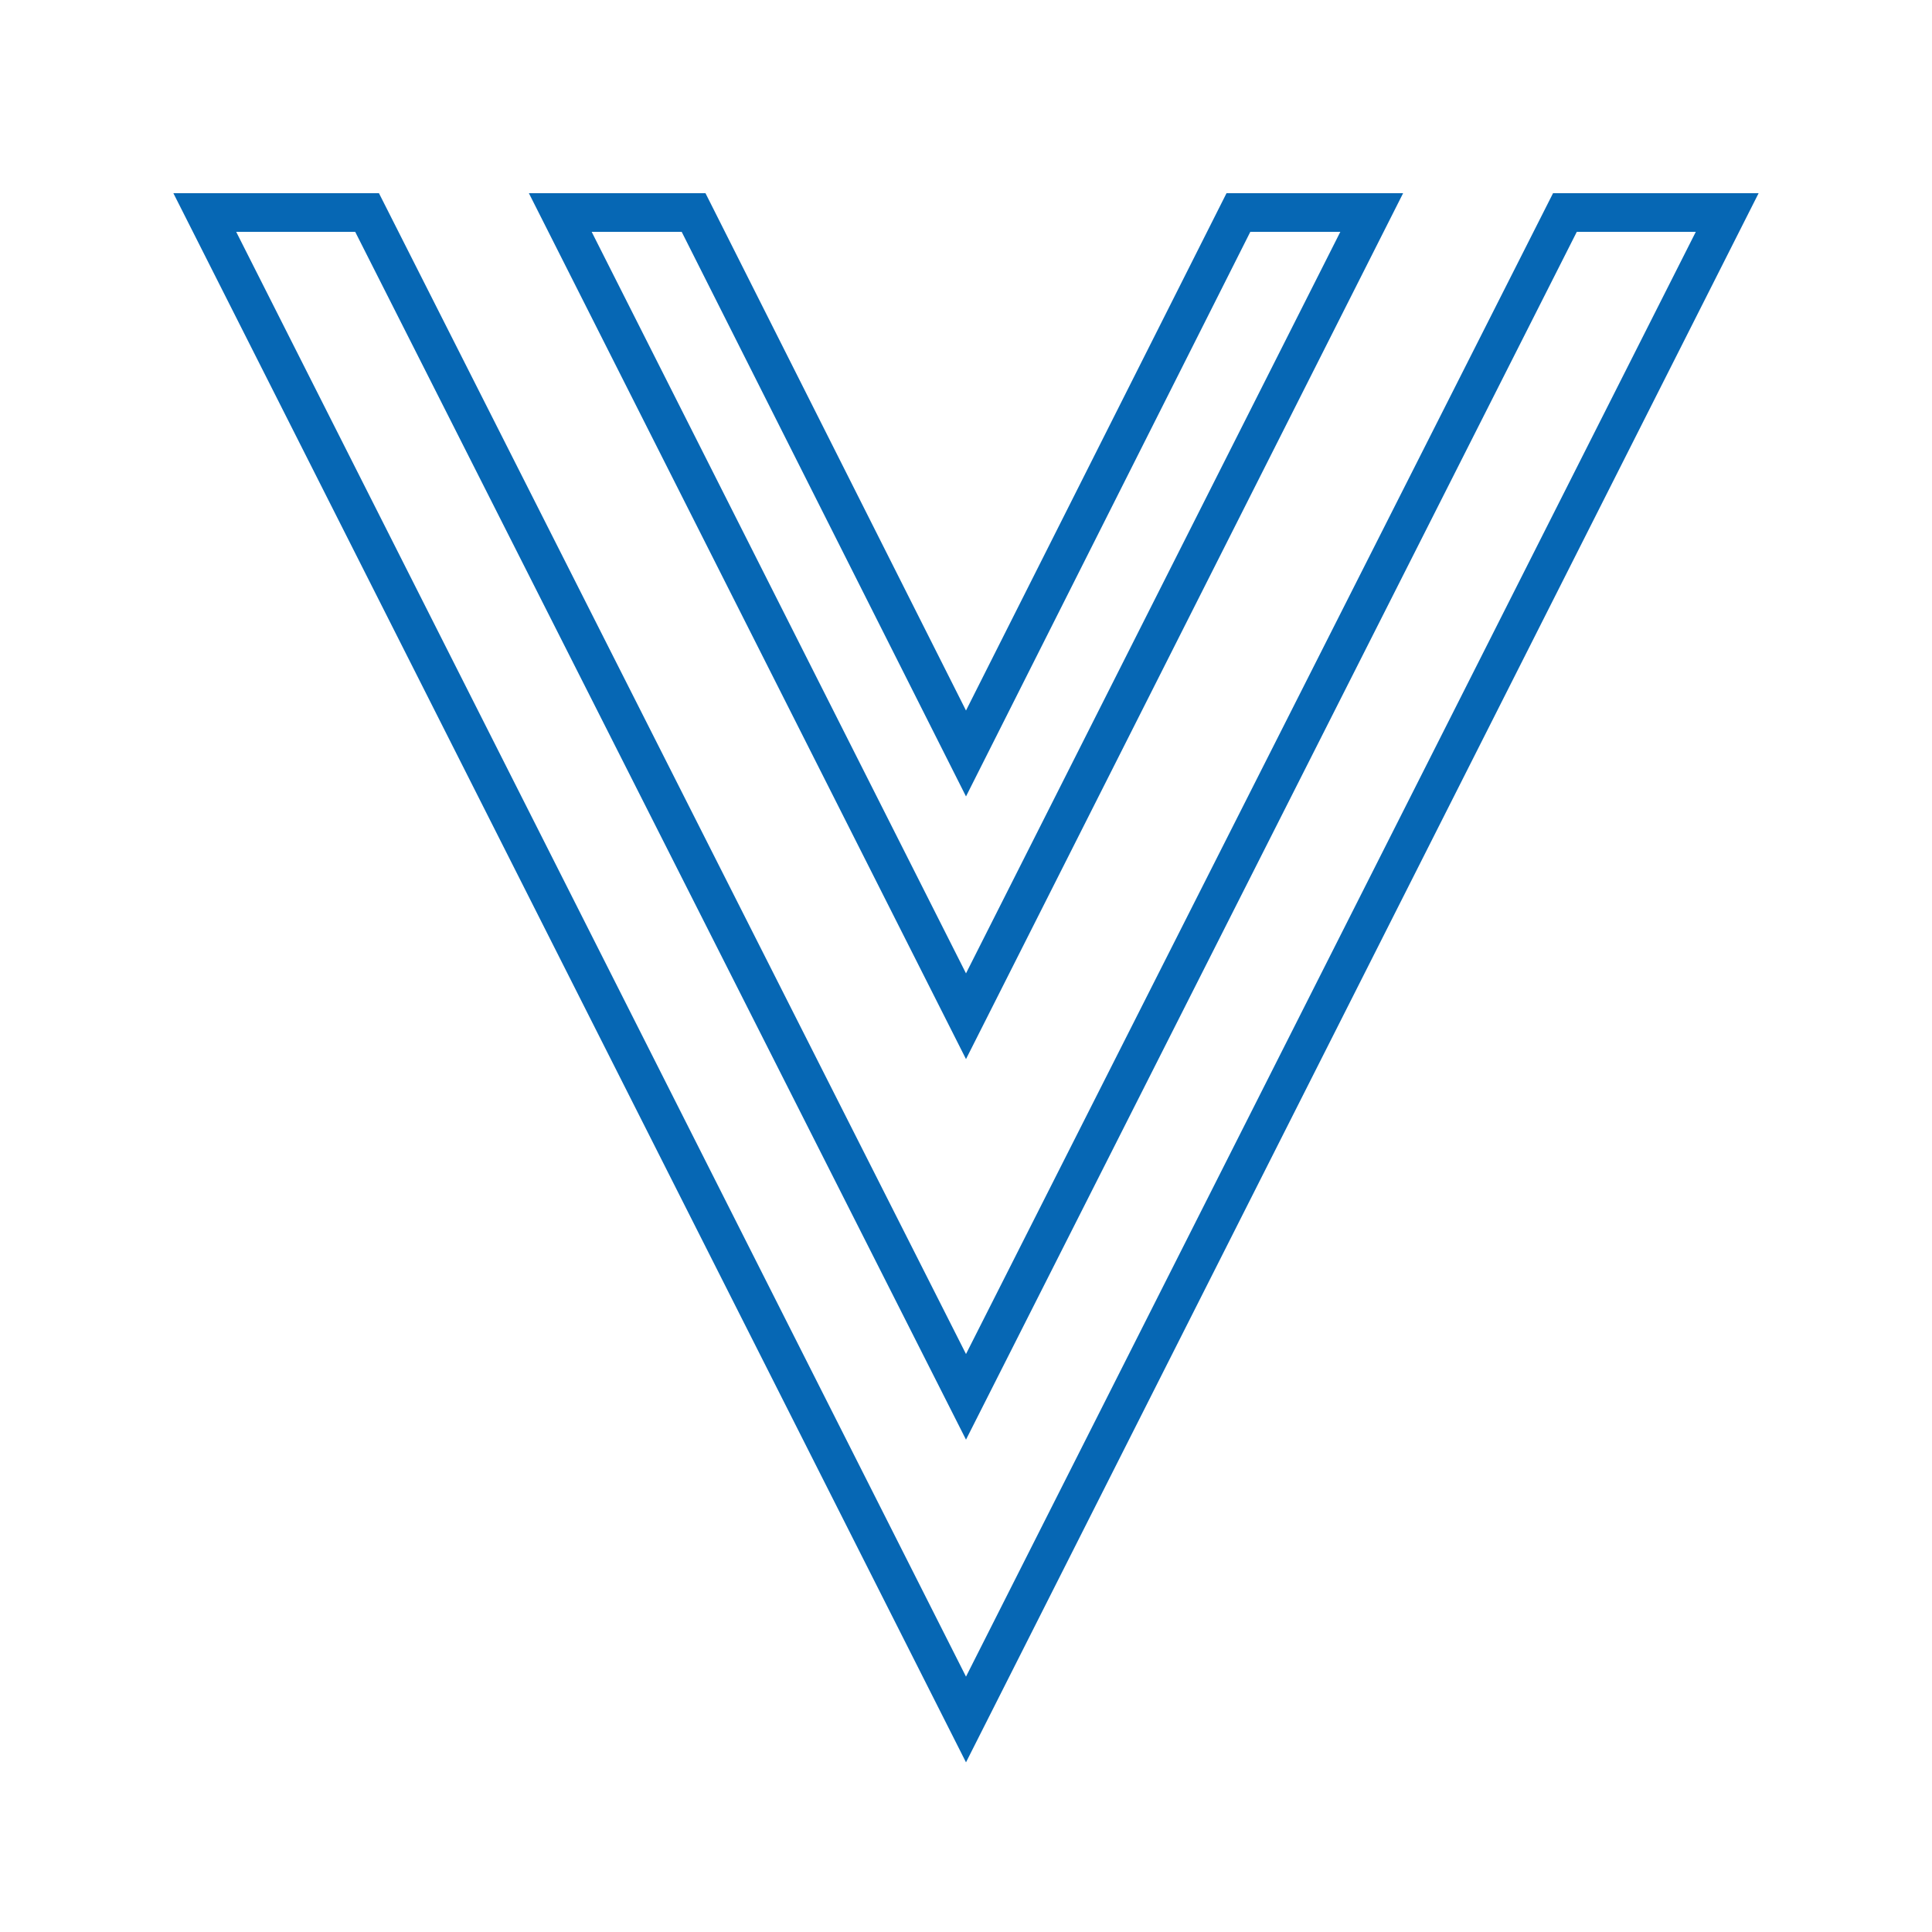
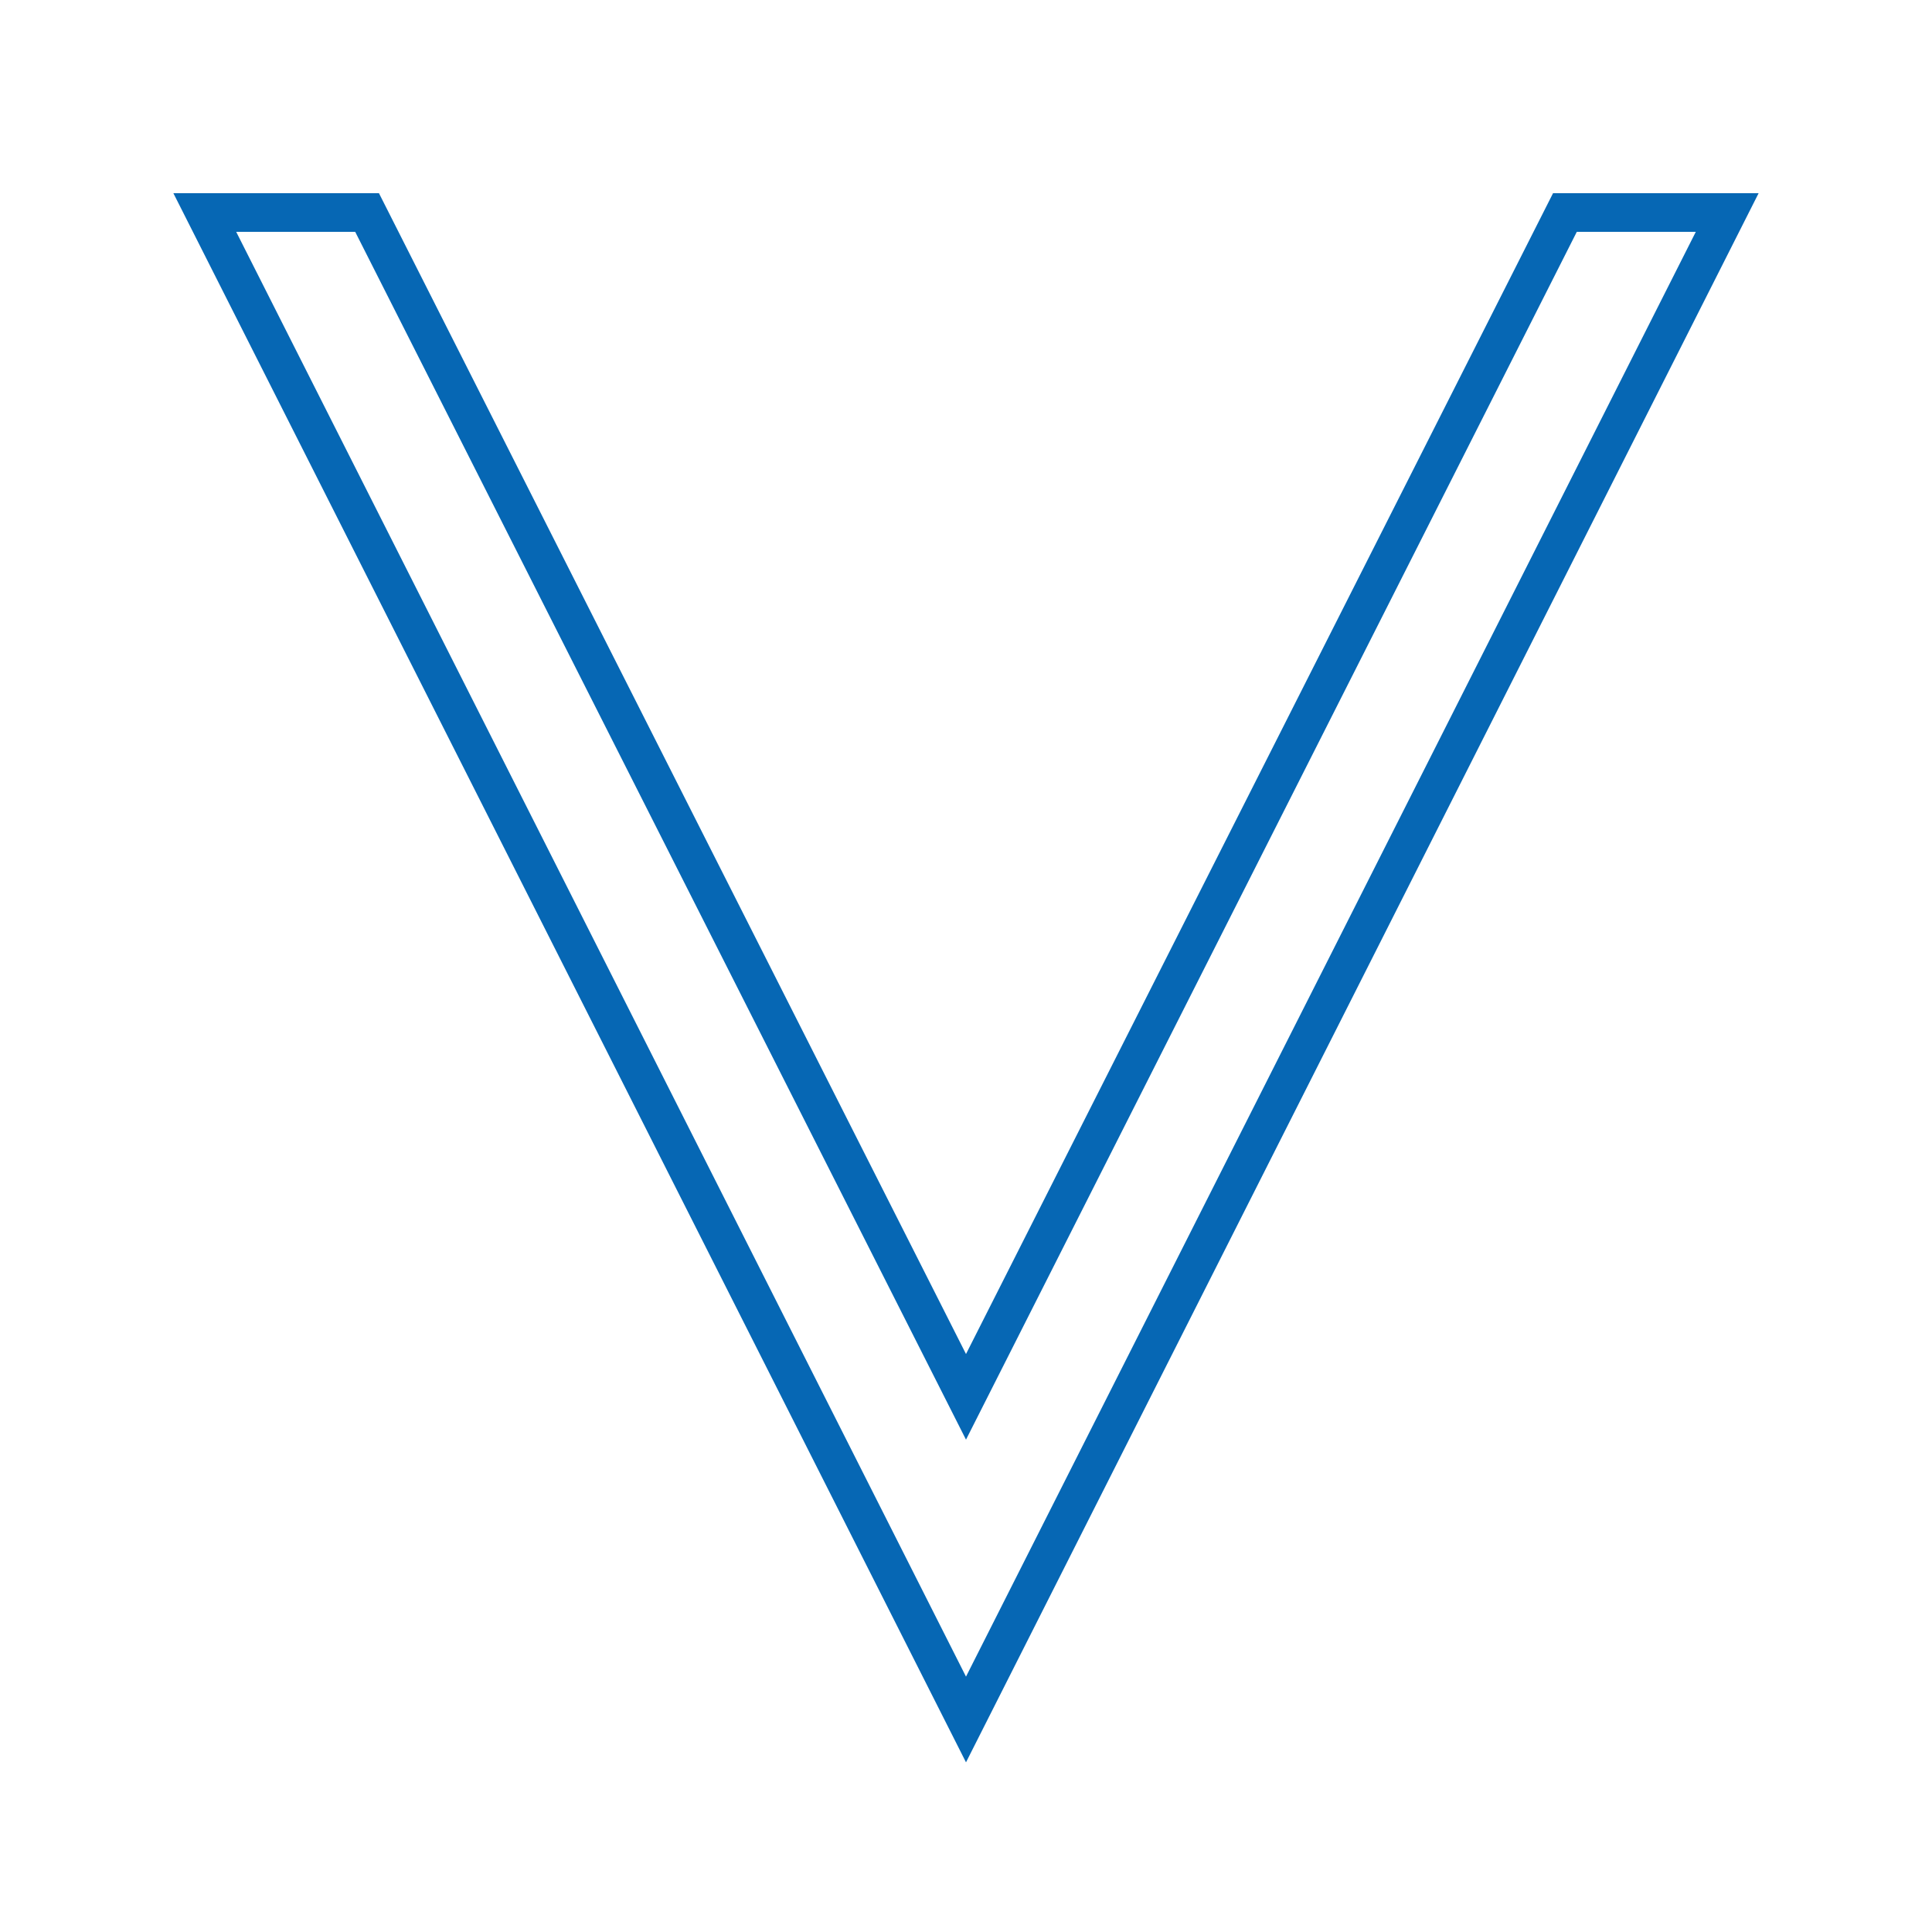
<svg xmlns="http://www.w3.org/2000/svg" id="Layer_1" version="1.1" viewBox="0 0 100 100">
  <defs>
    <style>
      .st0 {
        fill: none;
        stroke: #0667b4;
        stroke-linecap: round;
        stroke-miterlimit: 10;
        stroke-width: 2px;
      }
    </style>
  </defs>
  <polygon class="st0" points="81 11 50 72.3 19 11 10.6 11 50 89 89.4 11 81 11" />
-   <polygon class="st0" points="64.1 11 50 39 35.9 11 29 11 50 52.6 71 11 64.1 11" />
</svg>